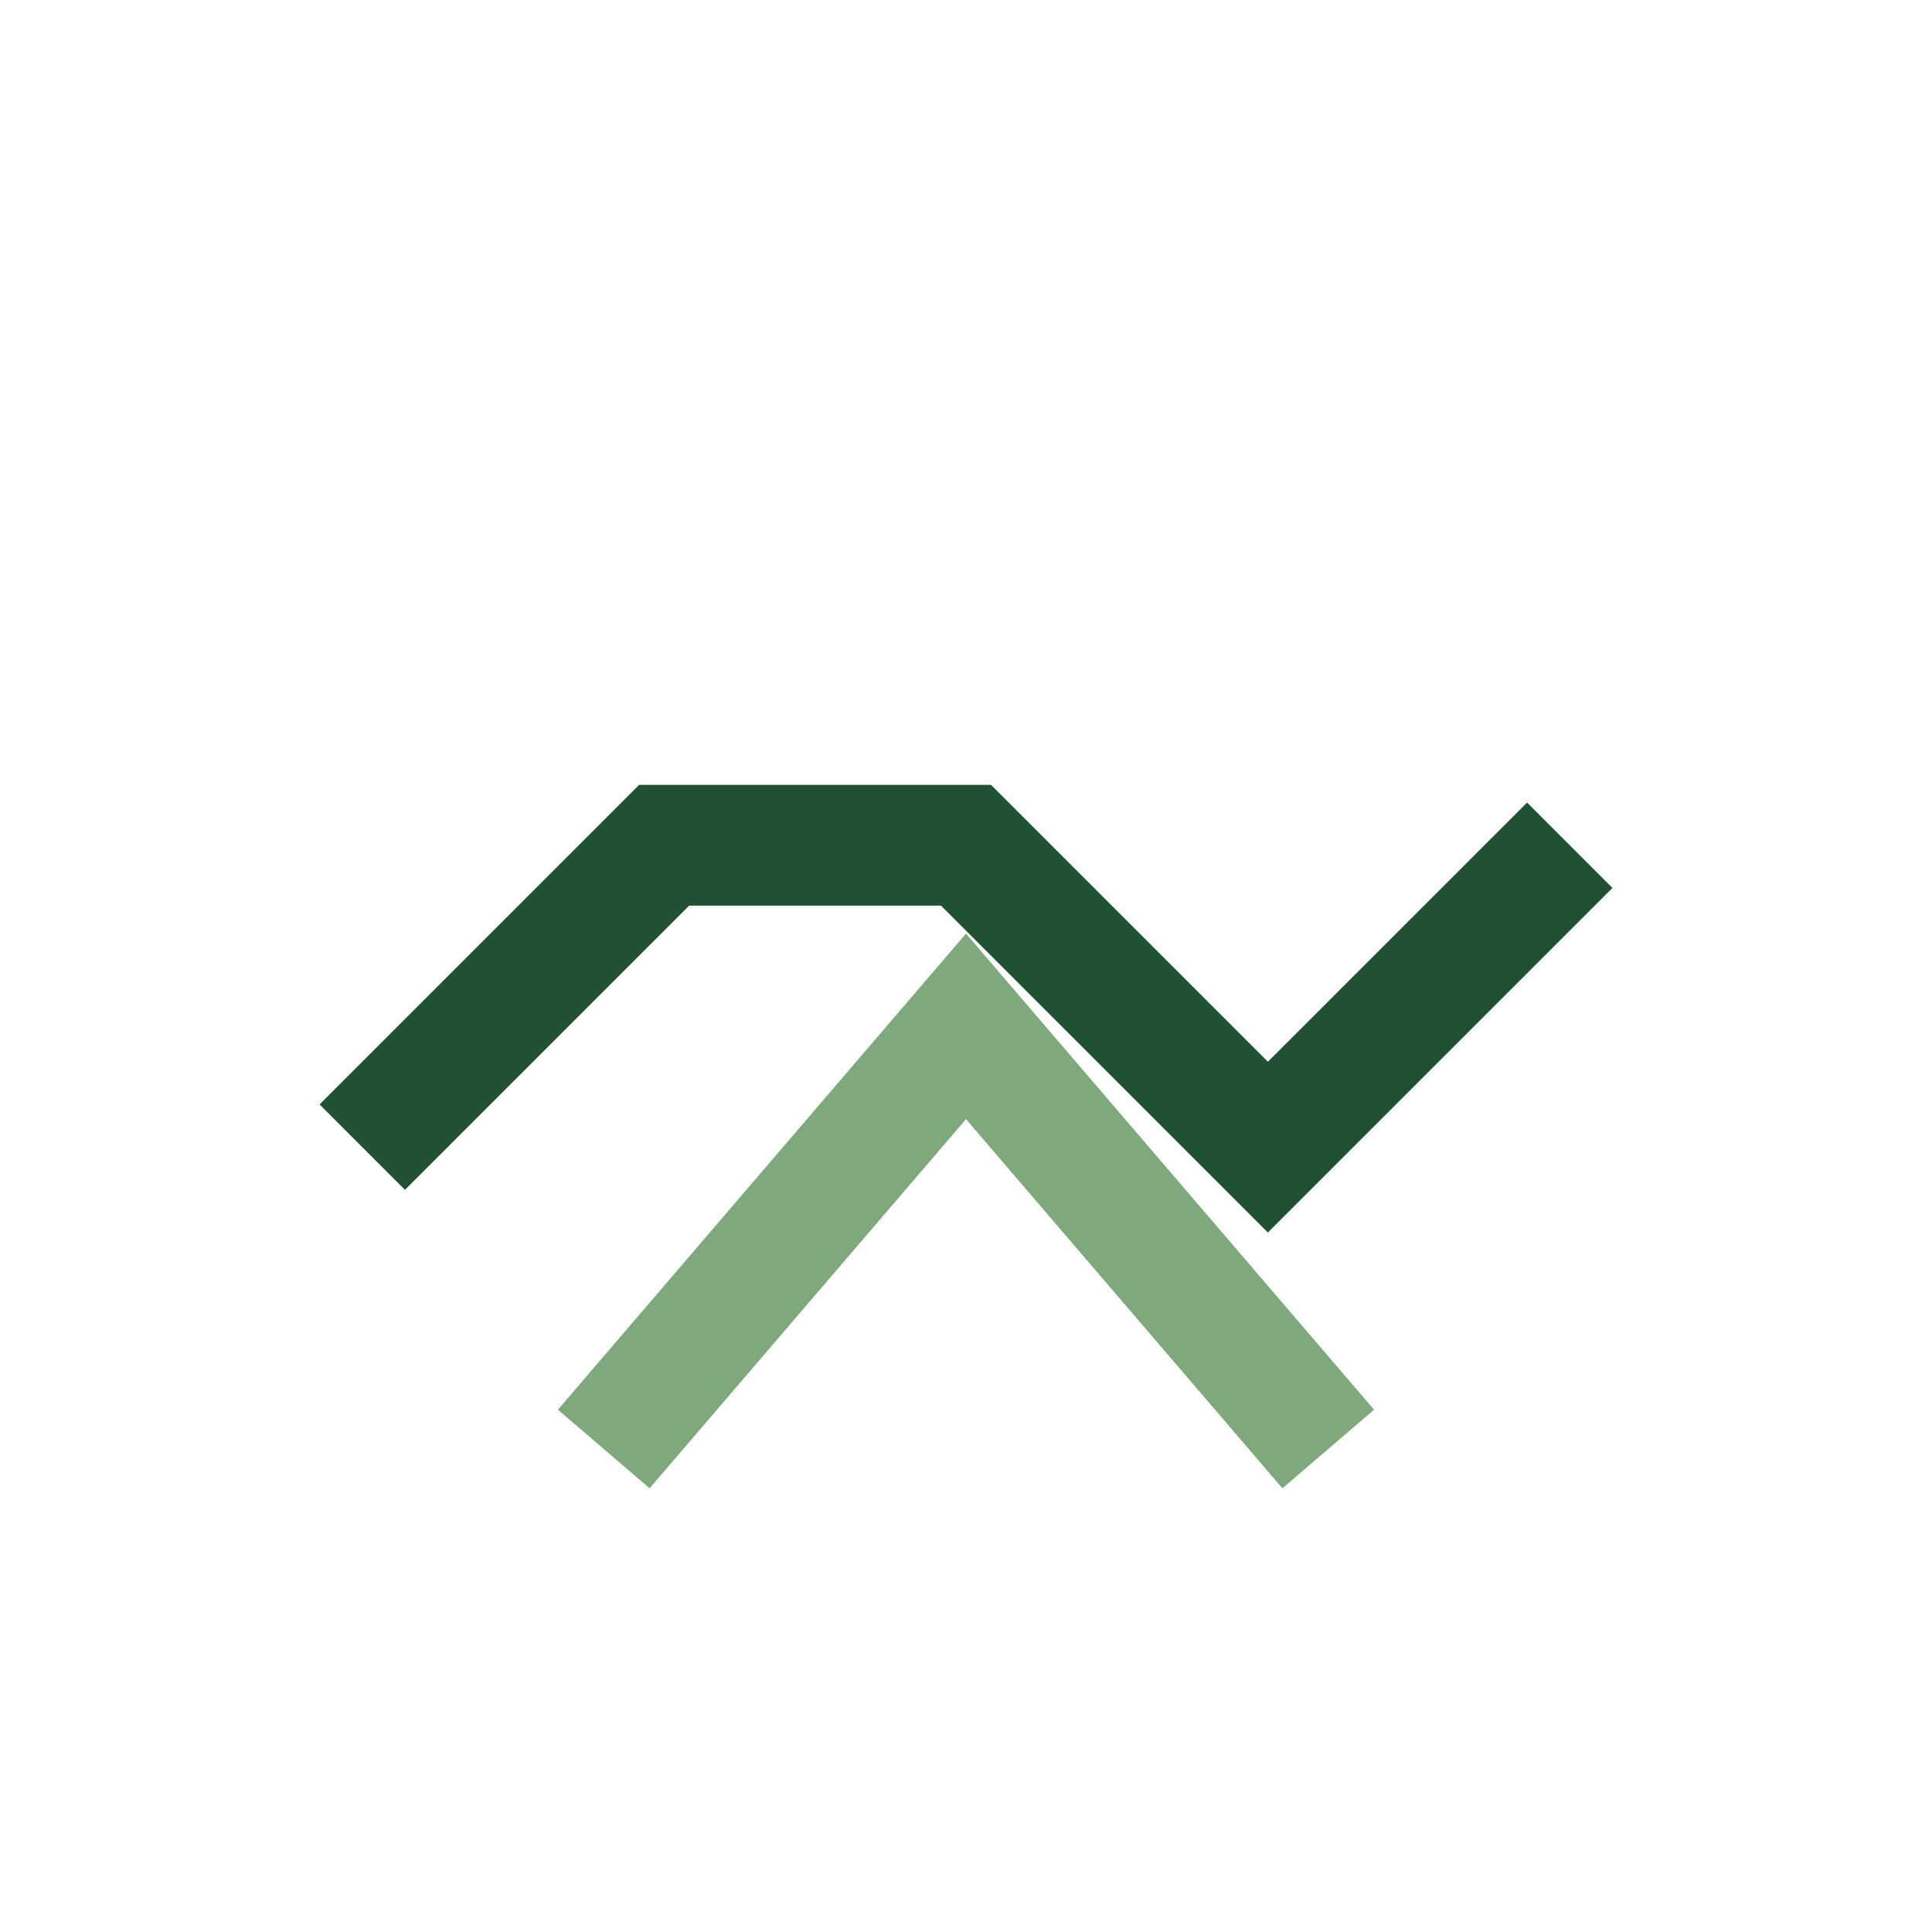
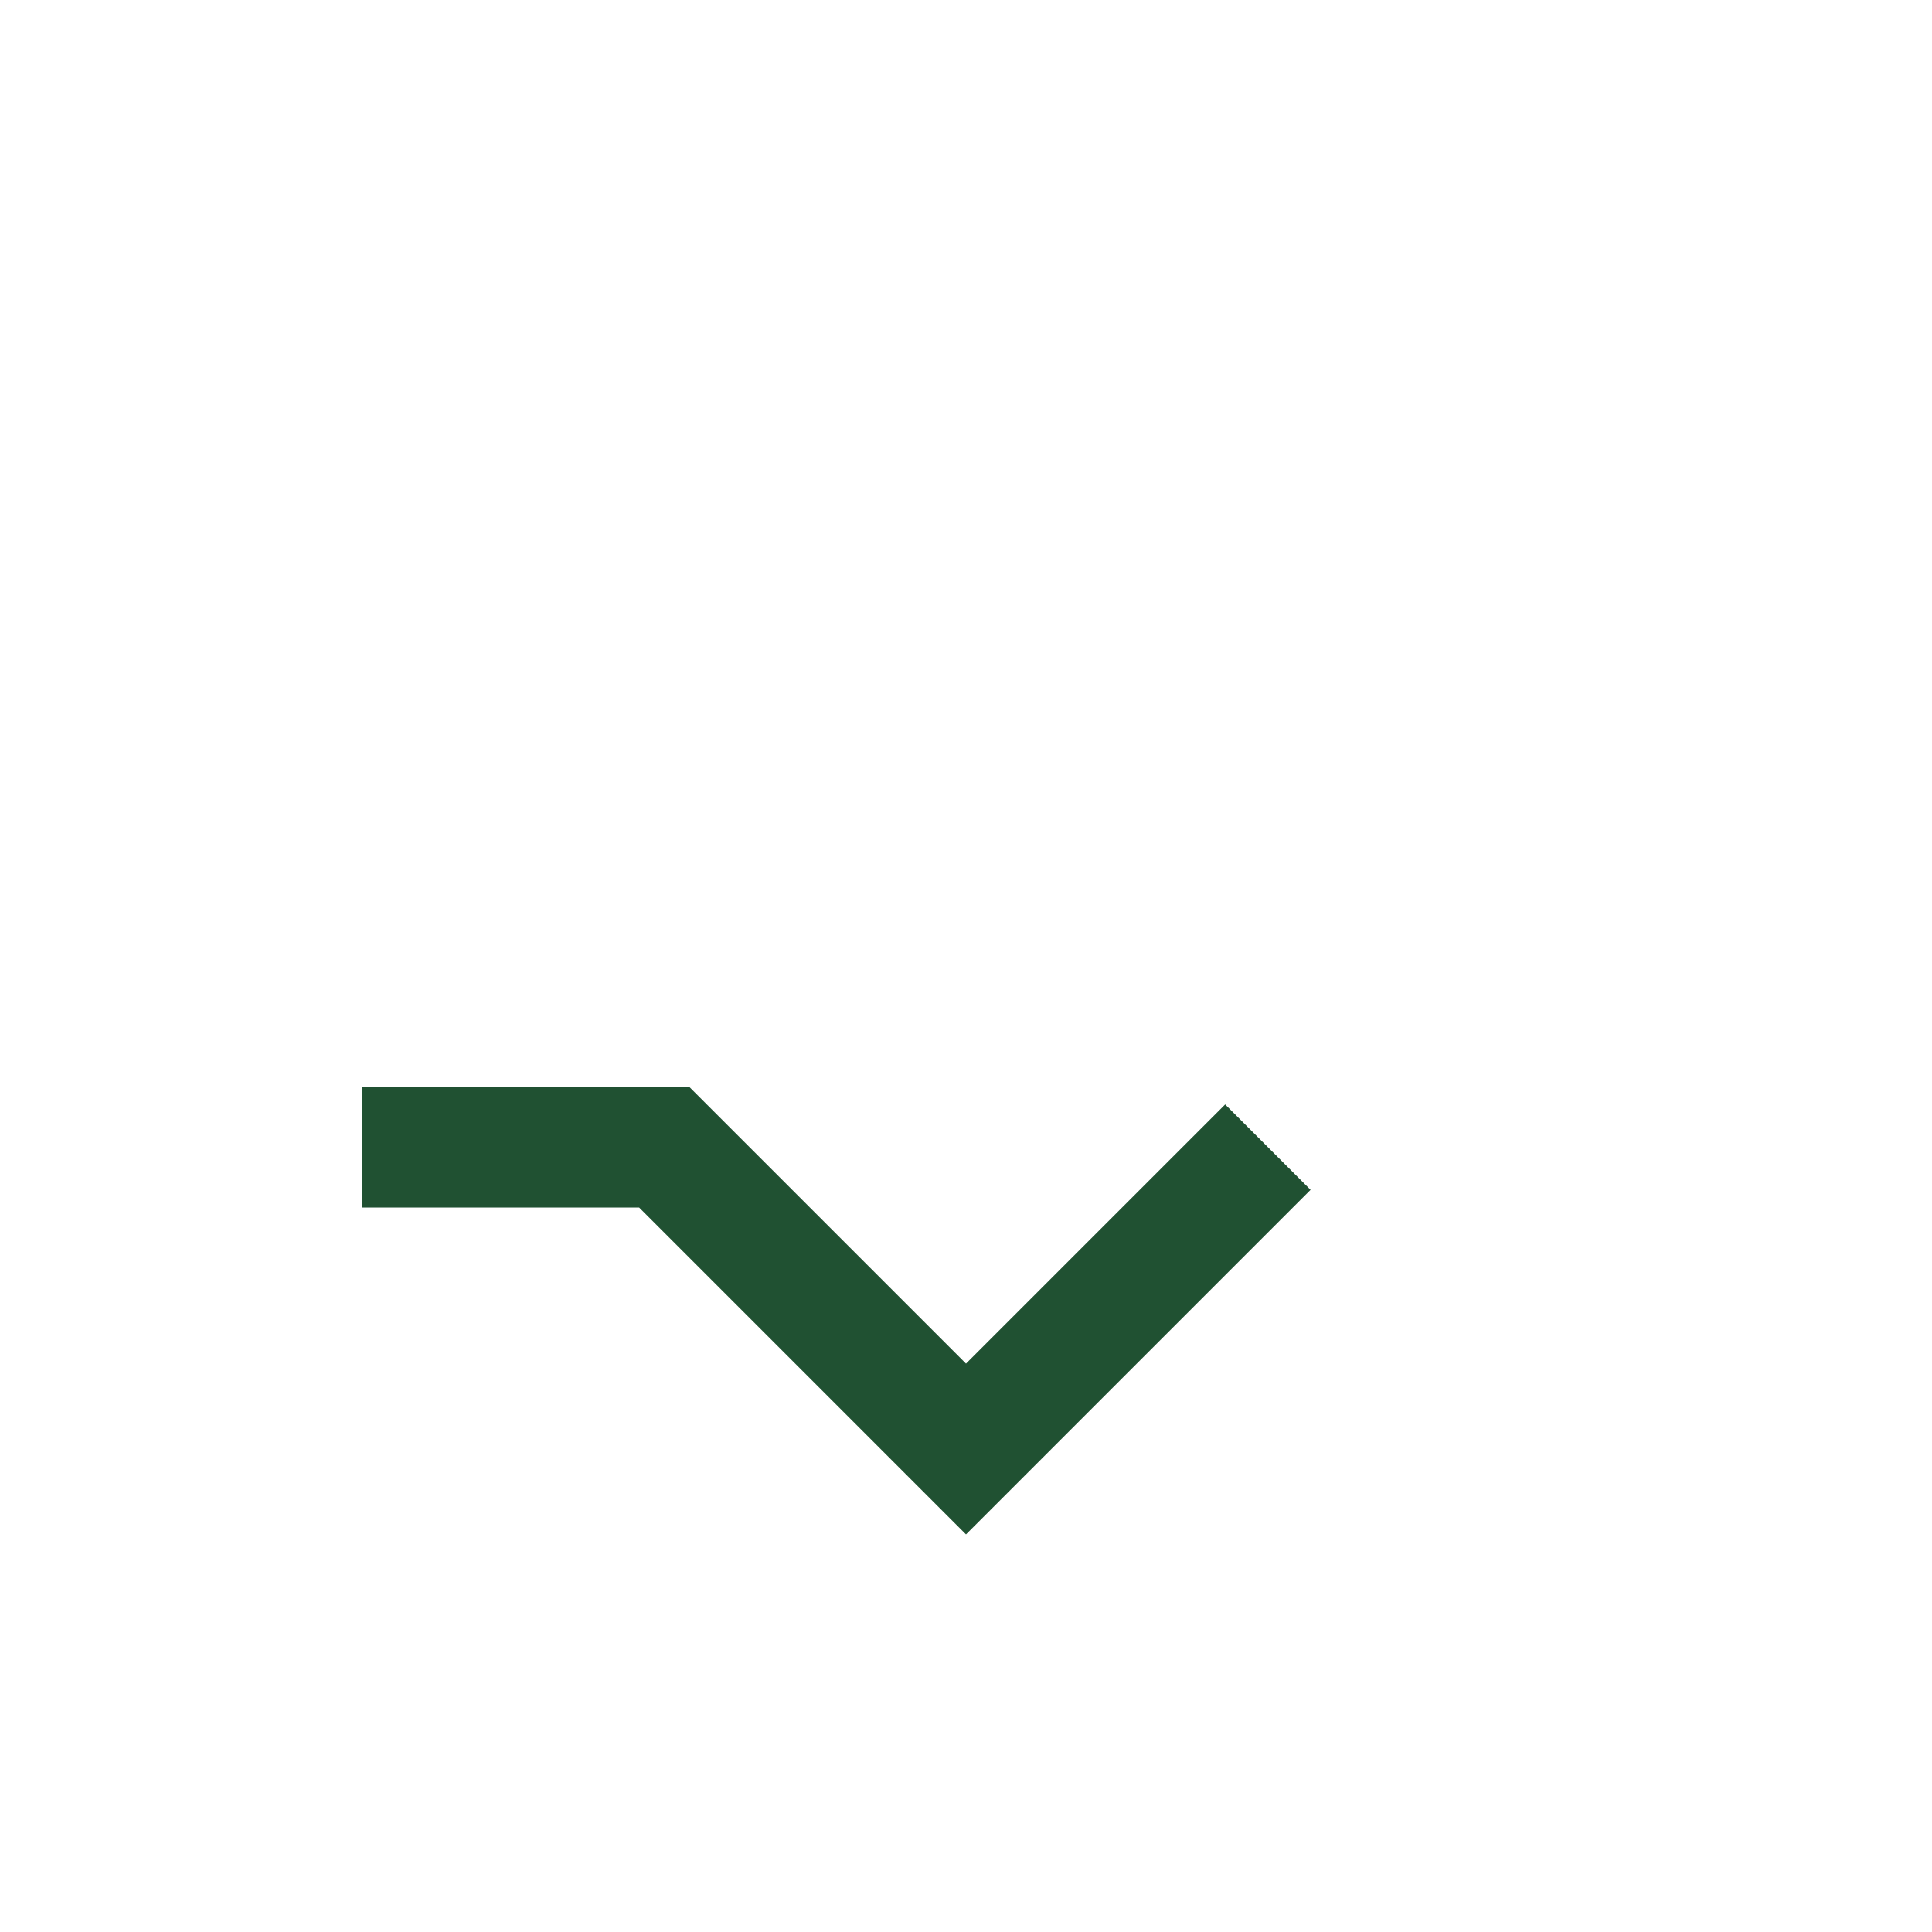
<svg xmlns="http://www.w3.org/2000/svg" width="32" height="32" viewBox="0 0 32 32">
-   <path d="M6 19l5-5h5l5 5 5-5" fill="none" stroke="#205132" stroke-width="2" />
-   <path d="M10 24l6-7 6 7" fill="none" stroke="#7FA97C" stroke-width="2" />
+   <path d="M6 19h5l5 5 5-5" fill="none" stroke="#205132" stroke-width="2" />
</svg>